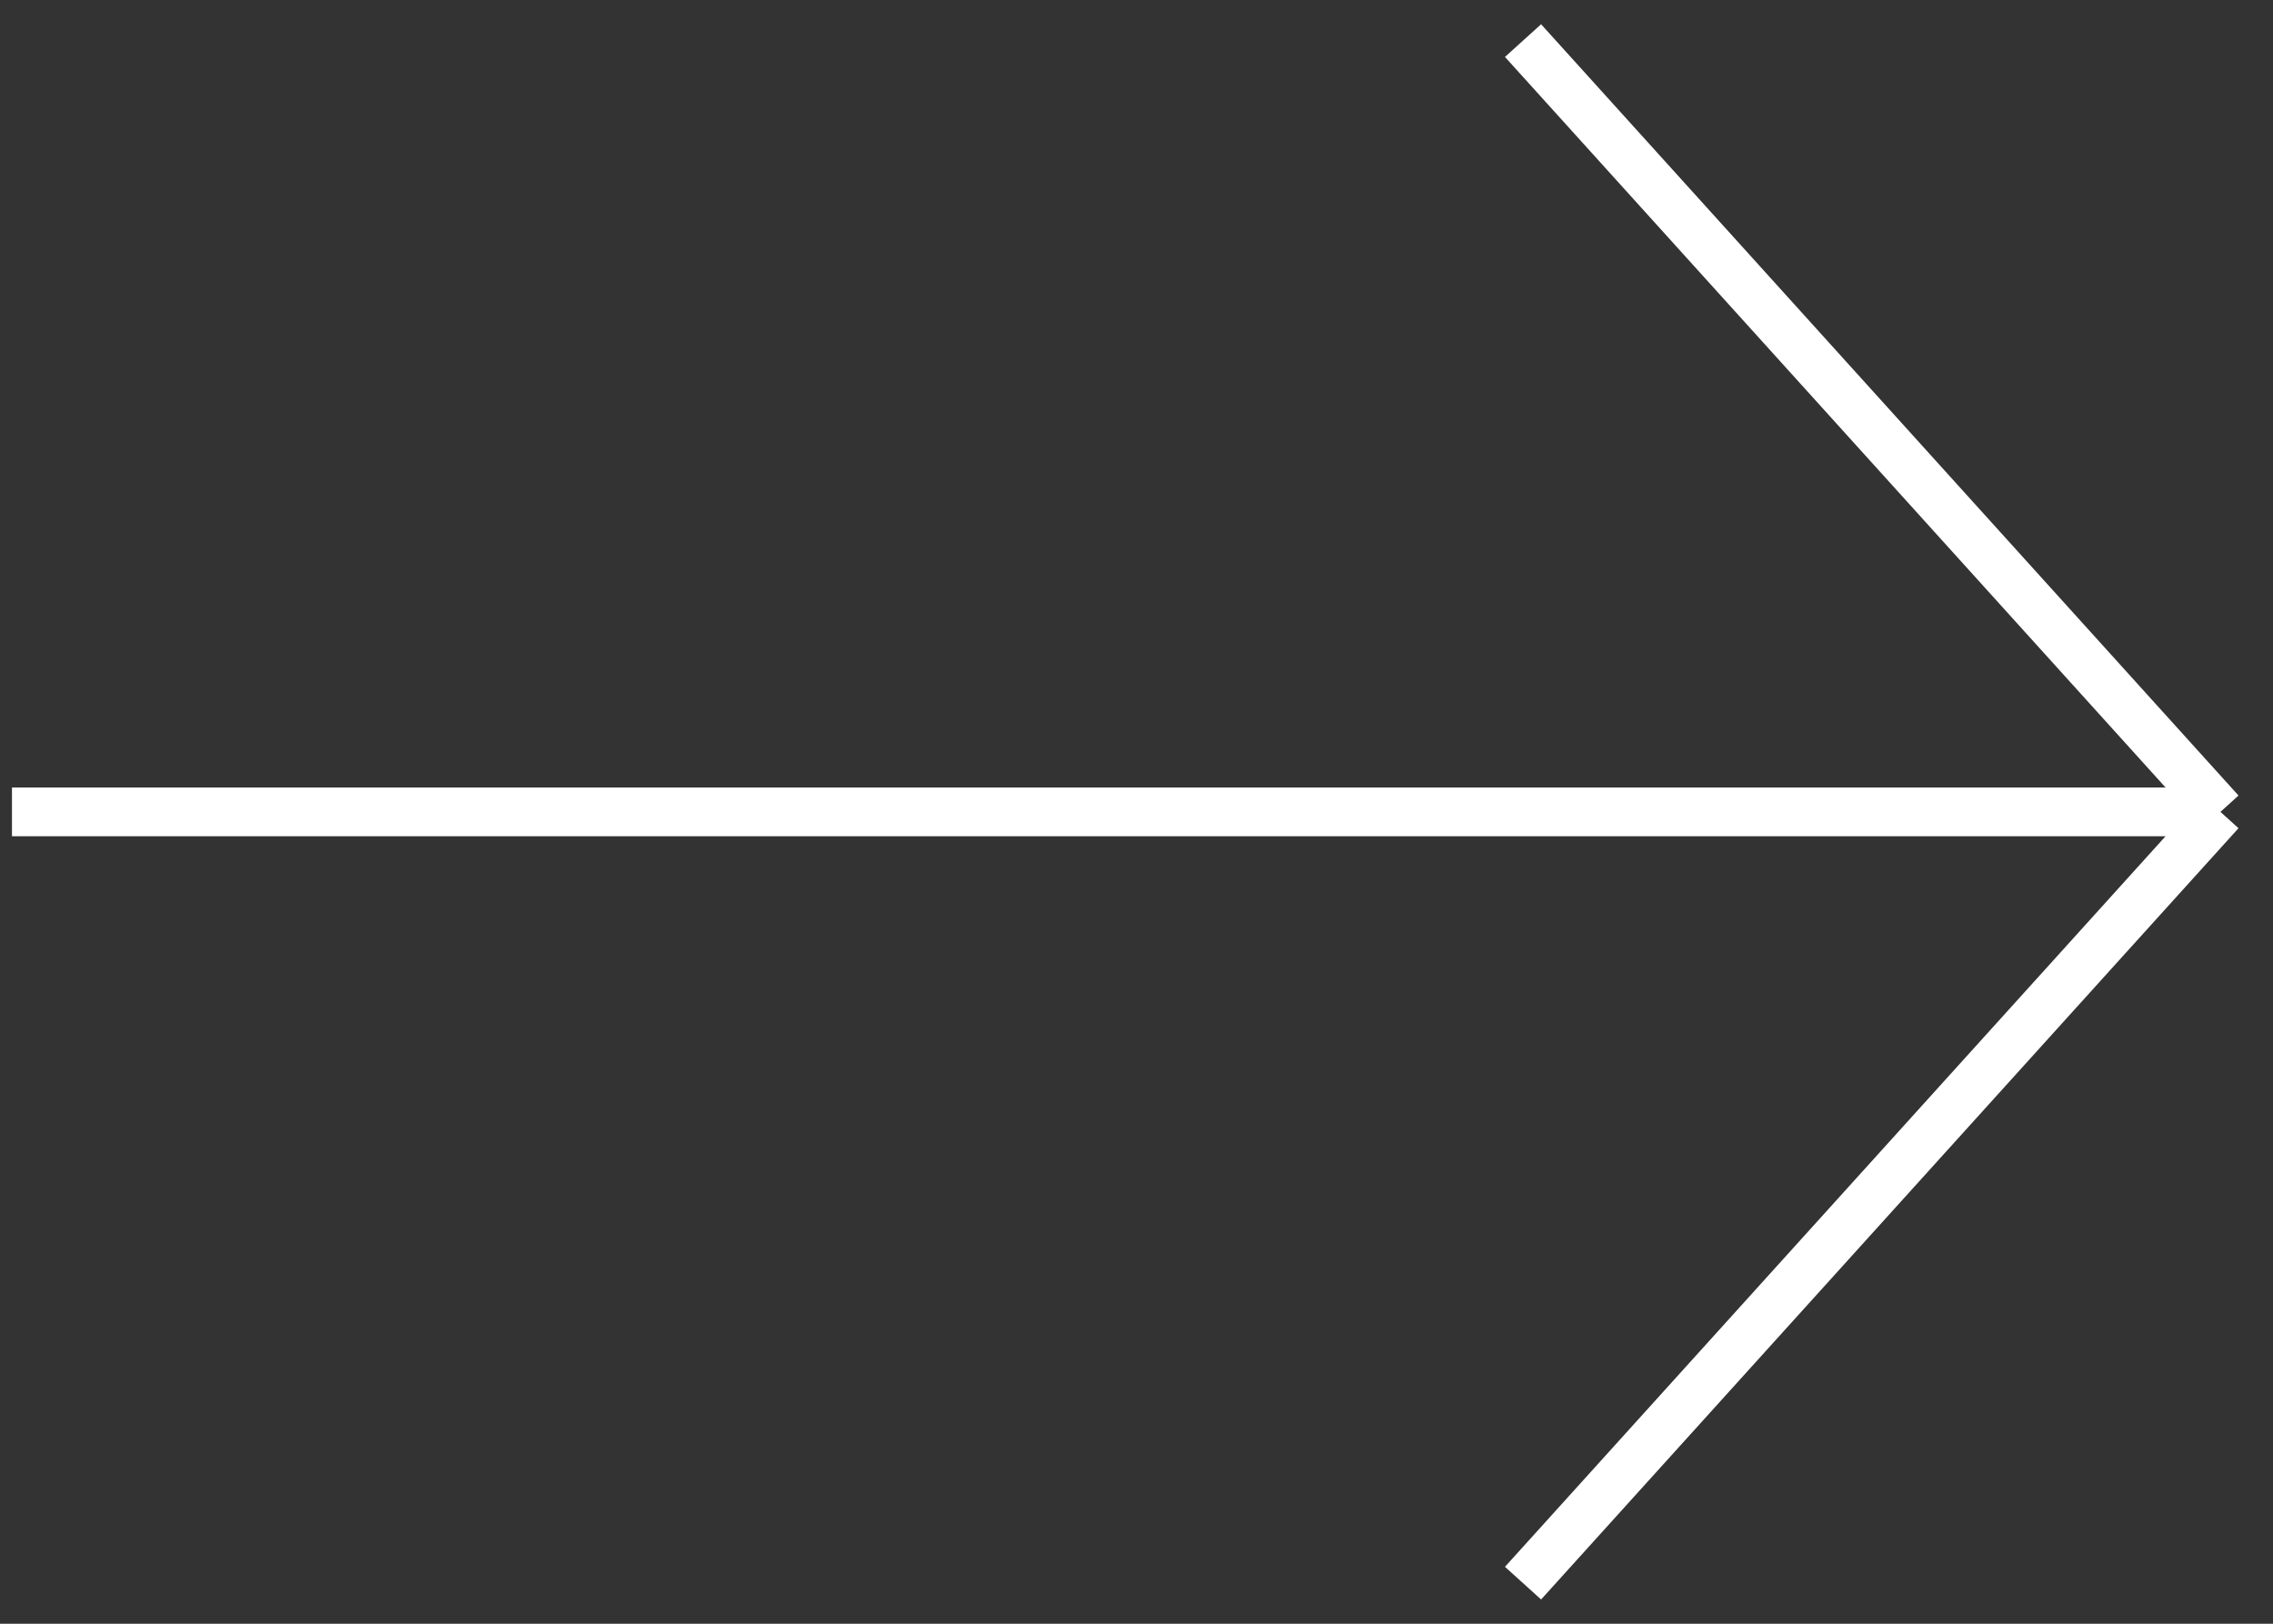
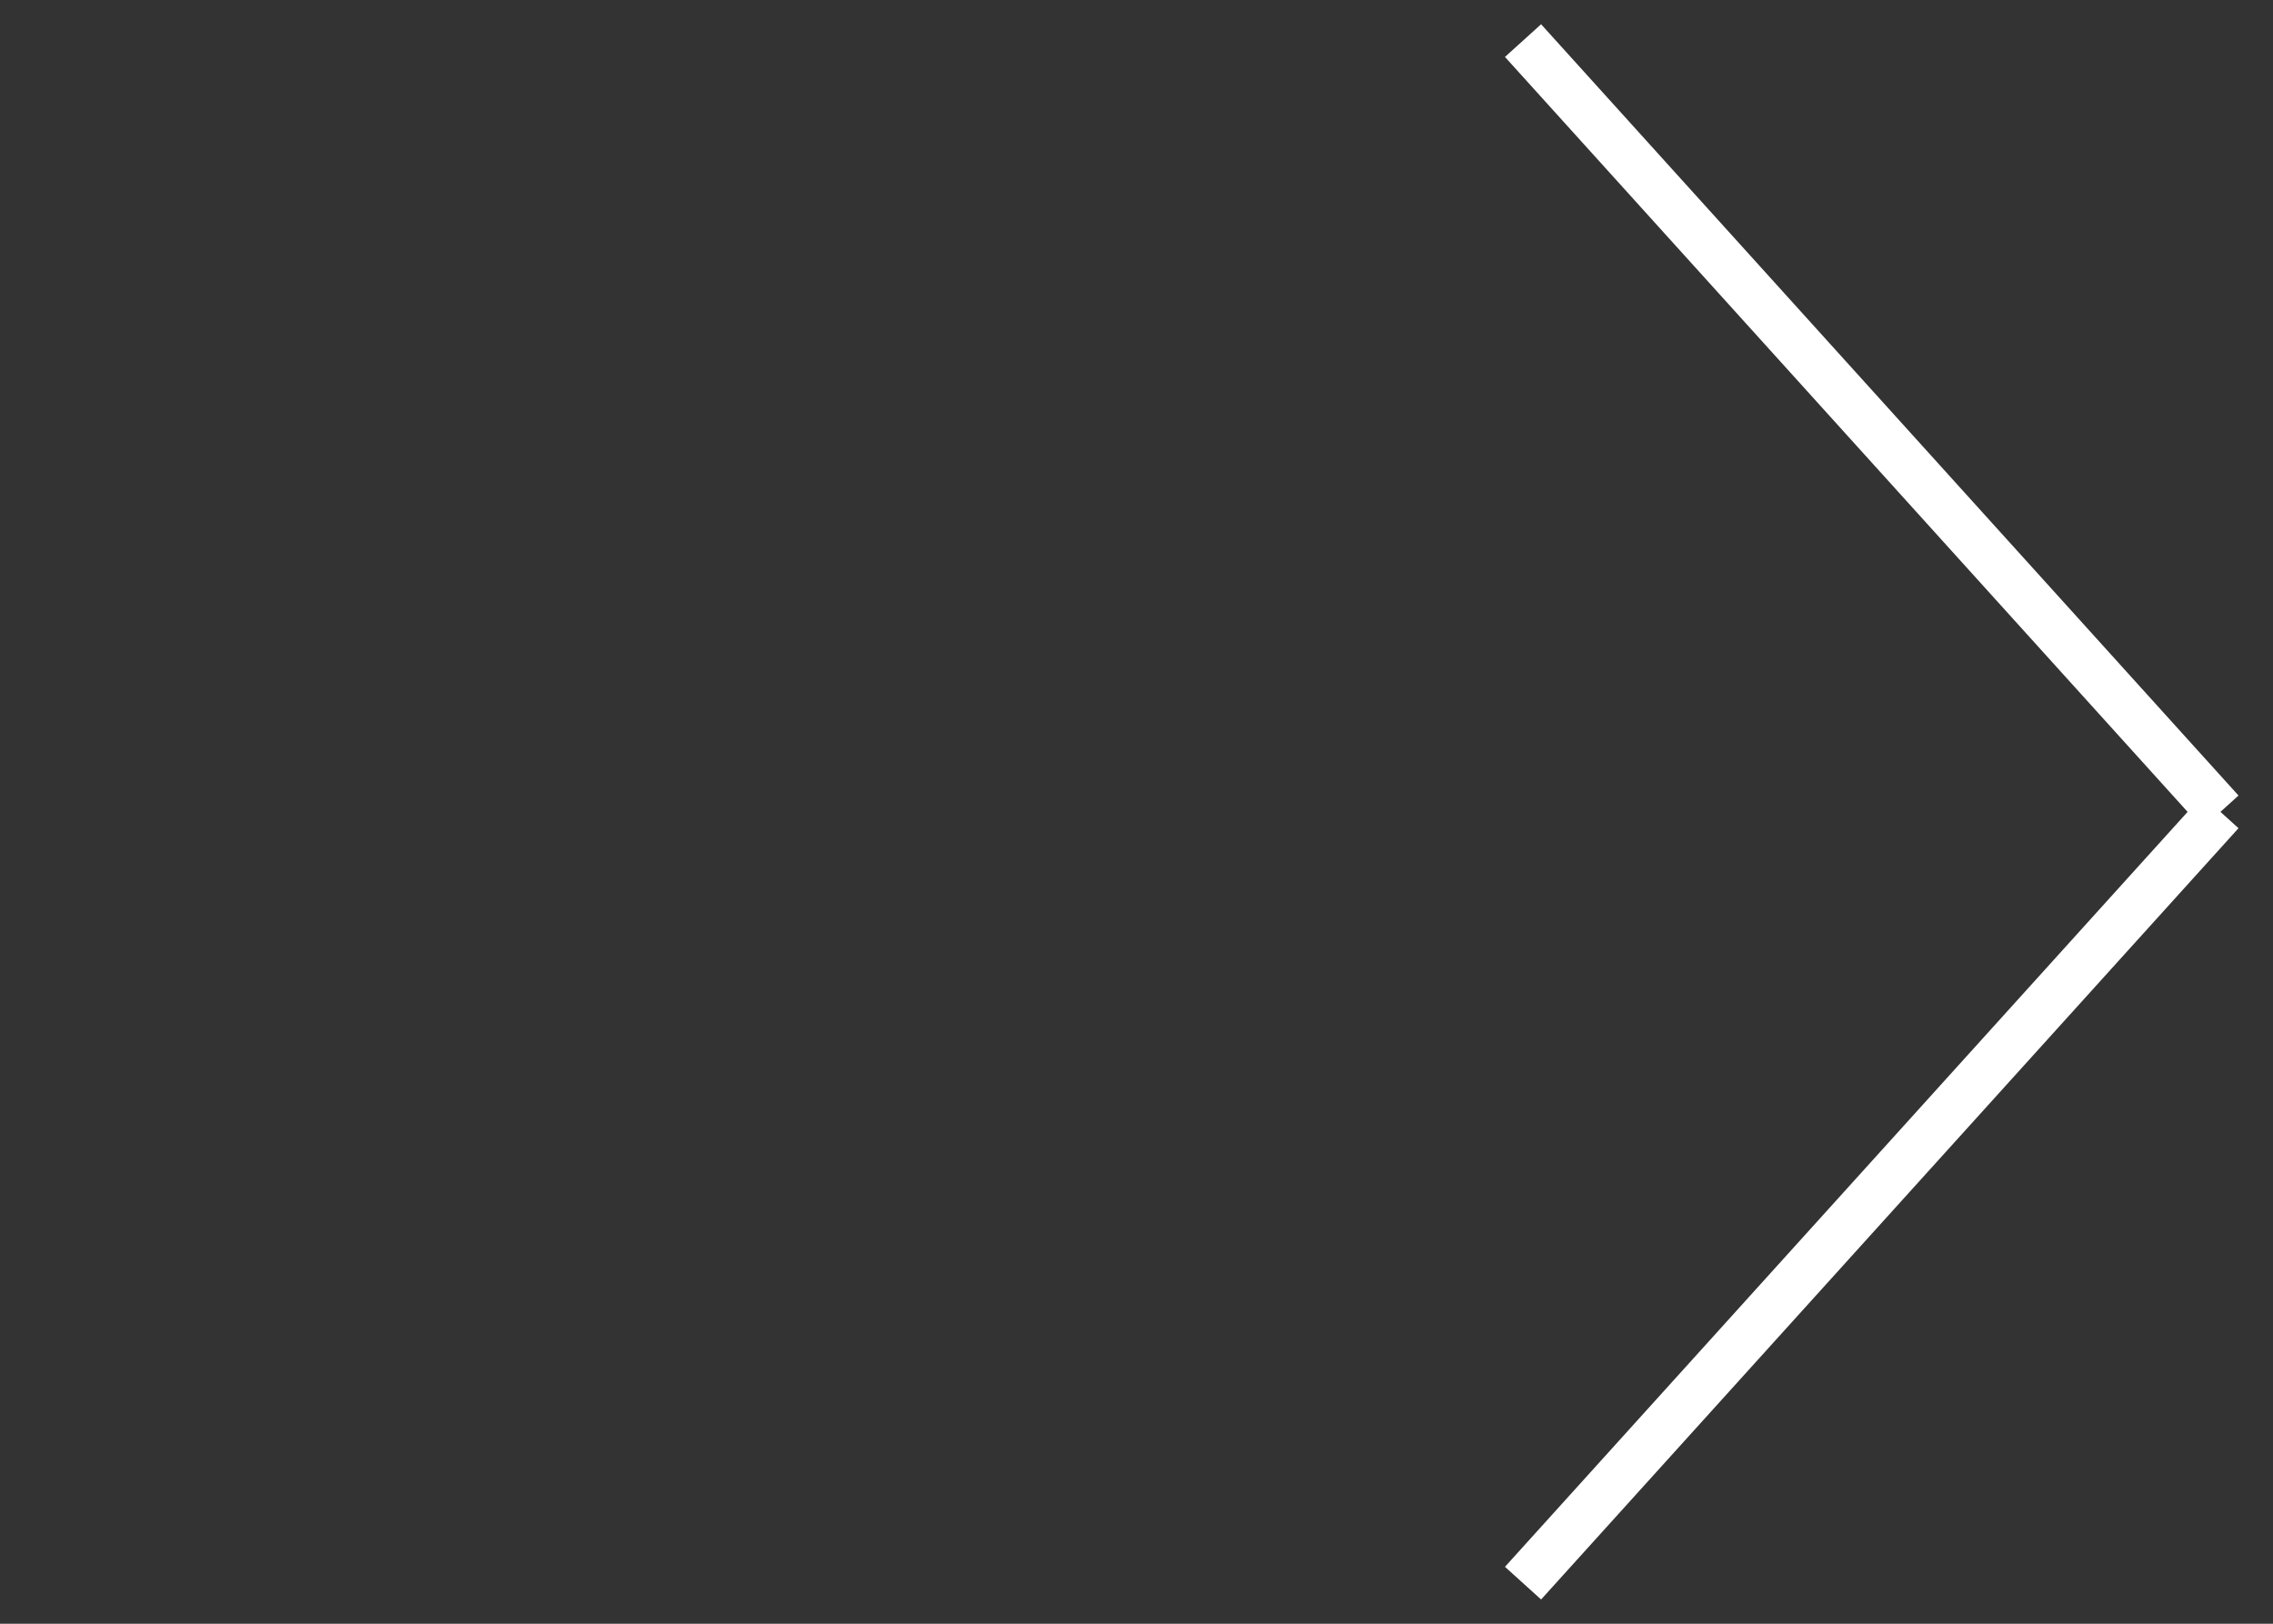
<svg xmlns="http://www.w3.org/2000/svg" width="56" height="40" viewBox="0 0 56 40" fill="none">
  <rect x="0" y="0" width="56" height="40" fill="#333333" stroke="none" />
  <g id="Group 275">
-     <path id="Vector 11" d="M0.295 20H54.705M54.705 20L37.523 1M54.705 20L37.523 39" stroke="white" stroke-width="1.2" />
+     <path id="Vector 11" d="M0.295 20M54.705 20L37.523 1M54.705 20L37.523 39" stroke="white" stroke-width="1.2" />
  </g>
</svg>